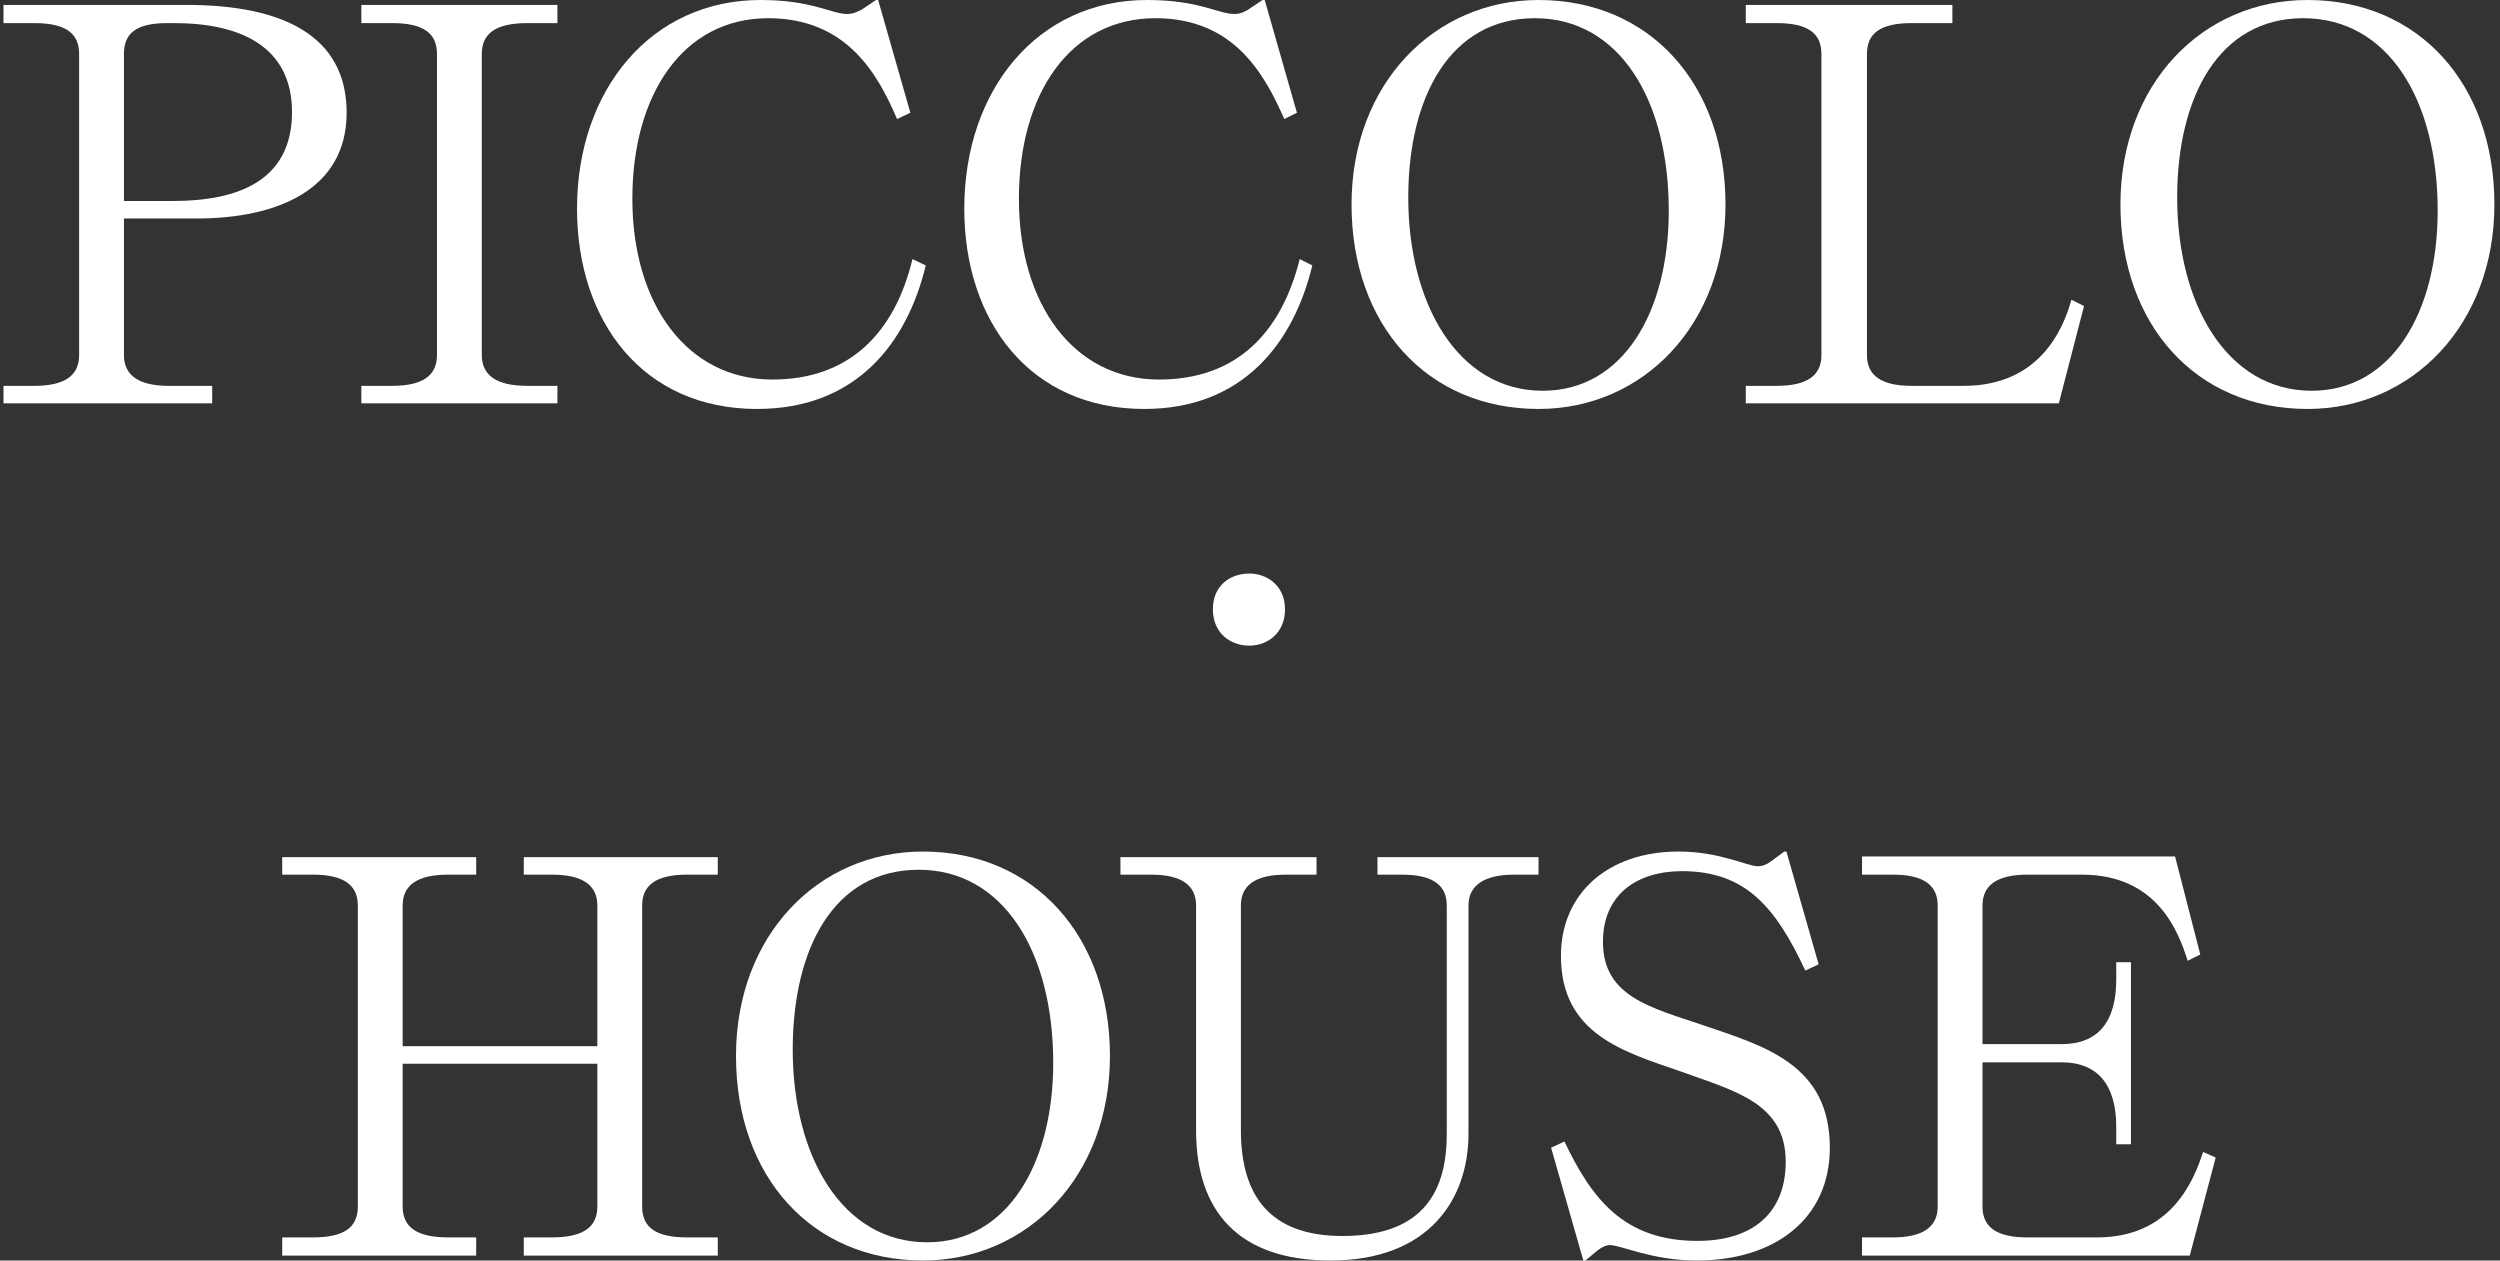
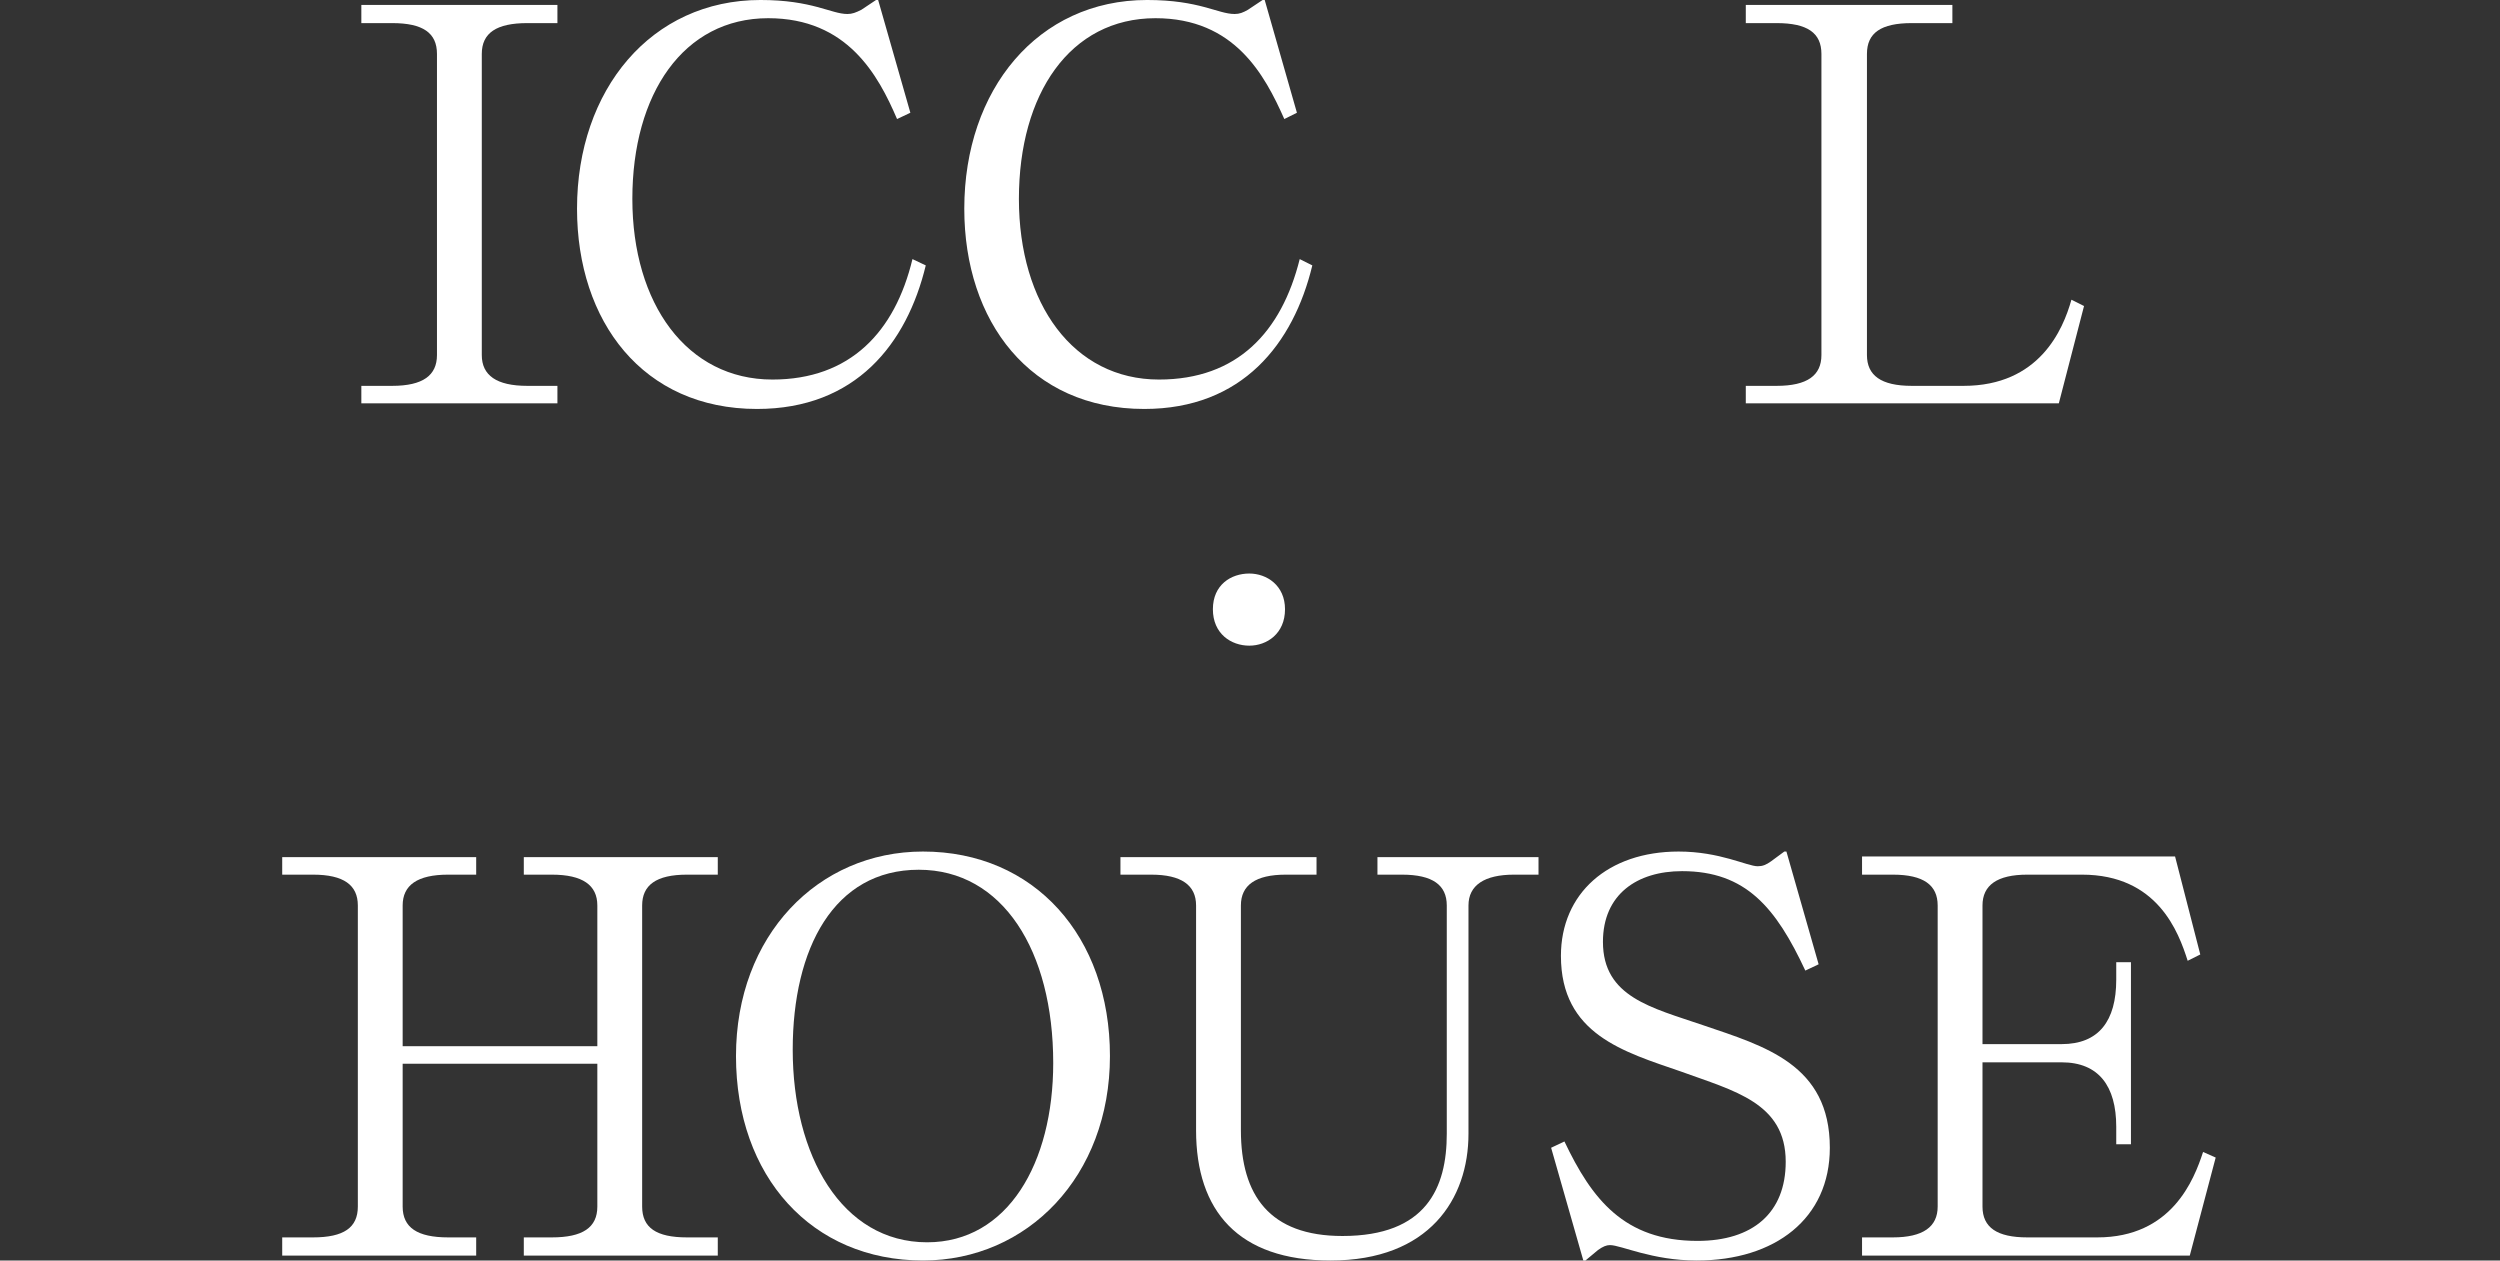
<svg xmlns="http://www.w3.org/2000/svg" version="1.2" viewBox="0 0 357 180" width="357" height="180">
  <rect x="0" y="0" width="357" height="180" fill="#333333" stroke="none" />
  <title>logo_text</title>
  <defs>
    <clipPath clipPathUnits="userSpaceOnUse" id="cp1">
      <path d="m0.5 0h355.71v180h-355.71z" />
    </clipPath>
  </defs>
  <style>
		.s0 { fill: #ffffff } 
	</style>
  <g id="Clip-Path" clip-path="url(#cp1)">
    <g>
      <path class="s0" d="m178.4 81.9c2.5 0 5.1 1.7 5.1 5.1 0 3.5-2.6 5.2-5.1 5.2-2.6 0-5.2-1.7-5.2-5.2 0-3.5 2.6-5.1 5.2-5.1z" />
-       <path class="s0" d="m0.5 57.6v-2.5h4.4c4.4 0 6.4-1.5 6.4-4.4v-43c0-3-2-4.4-6.4-4.4h-4.4v-2.6h26.1c13.8 0 22.9 4.4 22.9 15.4 0 10.9-9.8 15.1-21.4 15.1h-10.4v19.5c0 2.9 2.1 4.4 6.4 4.4h6.2v2.5h-29.8zm24.4-54.3h-1c-4.4 0-6.2 1.4-6.2 4.4v21h7c9 0 17-2.7 17-12.7 0-9.3-7.3-12.7-16.8-12.7z" />
      <path class="s0" d="m51.6 57.6v-2.5h4.4c4.4 0 6.4-1.5 6.4-4.4v-43c0-3-2-4.4-6.4-4.4h-4.4v-2.6h28v2.6h-4.3c-4.4 0-6.5 1.4-6.5 4.4v43c0 2.9 2.1 4.4 6.5 4.4h4.3v2.5z" />
      <path class="s0" d="m121 2c0.7 0 1.2-0.2 2-0.6l2.1-1.4h0.3l4.6 16.1-1.9 0.9c-2.7-6.3-7.1-14.4-18.4-14.4-12.1 0-19.4 10.8-19.4 25.8 0 15 7.8 25.8 20 25.8 11.1 0 17.5-6.8 20-17.2l1.9 0.9c-2.7 11.2-10 20.5-24.1 20.5-16.3 0-25.7-12.5-25.7-28.6 0-17 10.6-29.8 26.2-29.8 7.4 0 10.1 2 12.4 2z" />
      <path class="s0" d="m176.3 2c0.7 0 1.2-0.2 1.9-0.6l2.1-1.4h0.3l4.6 16.1-1.8 0.9c-2.8-6.3-7.1-14.4-18.4-14.4-12.2 0-19.5 10.8-19.5 25.8 0 15 7.8 25.8 20 25.8 11.2 0 17.5-6.8 20.1-17.2l1.8 0.9c-2.7 11.2-10 20.5-24 20.5-16.3 0-25.7-12.5-25.7-28.6 0-17 10.5-29.8 26.1-29.8 7.5 0 10.1 2 12.5 2z" />
-       <path class="s0" d="m219.7 0c15.9 0 26.7 12 26.7 29.2 0 17.1-11.7 29.2-26.7 29.2-15.9 0-26.7-12-26.7-29.2 0-17.2 11.8-29.2 26.7-29.2zm0.6 55.8c11.5 0 18-11.3 18-25.7 0-15.9-7.1-27.5-19.1-27.5-12.1 0-18.1 11.2-18.1 25.6 0 15.2 7.1 27.6 19.2 27.6z" />
      <path class="s0" d="m249.3 57.6v-2.5h4.4c4.4 0 6.4-1.5 6.4-4.4v-43c0-3-2-4.4-6.4-4.4h-4.4v-2.6h29.5v2.6h-5.8c-4.4 0-6.4 1.4-6.4 4.4v43c0 2.9 2 4.4 6.4 4.4h7.4c10.8 0 14.2-8 15.4-12.3l1.8 0.9-3.6 13.9z" />
-       <path class="s0" d="m329.5 0c15.9 0 26.7 12 26.7 29.2 0 17.1-11.7 29.2-26.7 29.2-15.9 0-26.7-12-26.7-29.2 0-17.2 11.7-29.2 26.7-29.2zm0.6 55.8c11.5 0 18-11.3 18-25.7 0-15.9-7.1-27.5-19.2-27.5-12 0-18 11.2-18 25.6 0 15.2 7.1 27.6 19.2 27.6z" />
      <path class="s0" d="m40.3 179.3v-2.6h4.4c4.4 0 6.4-1.4 6.4-4.4v-43c0-2.9-2-4.4-6.4-4.4h-4.4v-2.5h27.7v2.5h-4c-4.4 0-6.5 1.5-6.5 4.4v20.1h27.8v-20.1c0-2.9-2.1-4.4-6.5-4.4h-4v-2.5h27.7v2.5h-4.4c-4.4 0-6.4 1.5-6.4 4.4v43c0 3 2 4.4 6.4 4.4h4.4v2.6h-27.7v-2.6h4c4.4 0 6.5-1.4 6.5-4.4v-20.4h-27.8v20.4c0 3 2.1 4.4 6.5 4.4h4v2.6z" />
      <path class="s0" d="m131.8 121.6c15.9 0 26.7 12.1 26.7 29.2 0 17.2-11.8 29.2-26.7 29.2-15.9 0-26.7-12-26.7-29.2 0-17.2 11.7-29.2 26.7-29.2zm0.6 55.8c11.5 0 18-11.3 18-25.6 0-16-7.2-27.6-19.2-27.6-12.1 0-18 11.2-18 25.7 0 15.1 7 27.5 19.2 27.5z" />
      <path class="s0" d="m170.8 161.4v-32.1c0-2.9-2.1-4.4-6.4-4.4h-4.4v-2.5h28v2.5h-4.4c-4.3 0-6.4 1.5-6.4 4.4v32.1c0 9.3 4.1 15.1 14.5 15.1 12 0 14.9-6.9 14.9-14.6v-32.6c0-2.9-2-4.4-6.4-4.4h-3.5v-2.5h23v2.5h-3.5c-4.2 0-6.5 1.5-6.5 4.4v32.6c0 9.3-5.6 18.1-19.7 18.1-13.2 0-19.2-7.1-19.2-18.6z" />
      <path class="s0" d="m229.9 177.8c-0.5 0-1 0.2-1.7 0.7l-1.8 1.5h-0.3l-4.6-16.1 1.9-0.9c3.9 8.2 8.5 14.2 19 14.2 7.9 0 12.6-4 12.6-11.3 0-8.4-7.3-10.1-15-12.9-8.1-2.8-17.1-5.3-17.1-16.5 0-8.9 6.7-14.9 16.8-14.9 5.9 0 9.8 2.1 11.3 2.1 0.7 0 1.2-0.2 1.9-0.7l1.9-1.4h0.3l4.6 16.1-1.9 0.9c-4.2-9-8.5-14.2-17.6-14.2-6.4 0-11.3 3.3-11.3 10.1 0 7.9 7 9.4 14.3 11.9 8.8 3 18.1 5.6 18.1 17.5 0 10.1-7.8 16.1-19 16.1-6.4 0-10.8-2.2-12.4-2.2z" />
      <path class="s0" d="m283.1 151.8v20.5c0 3 2.1 4.4 6.4 4.4h10c10.6 0 13.8-8.2 15.1-12.2l1.8 0.8-3.7 14h-46.8v-2.6h4.4c4.3 0 6.4-1.5 6.4-4.4v-43c0-2.9-2-4.4-6.4-4.4h-4.4v-2.6h44.7l3.6 14-1.8 0.9c-1.3-4.1-4.3-12.3-15.1-12.3h-7.8c-4.3 0-6.4 1.5-6.4 4.4v19.8h11.3c5.3 0 7.8-3.3 7.8-9.2v-2.5h2.1v26h-2.1v-2.5c0-5.8-2.5-9.2-7.8-9.2h-11.3z" />
    </g>
  </g>
</svg>